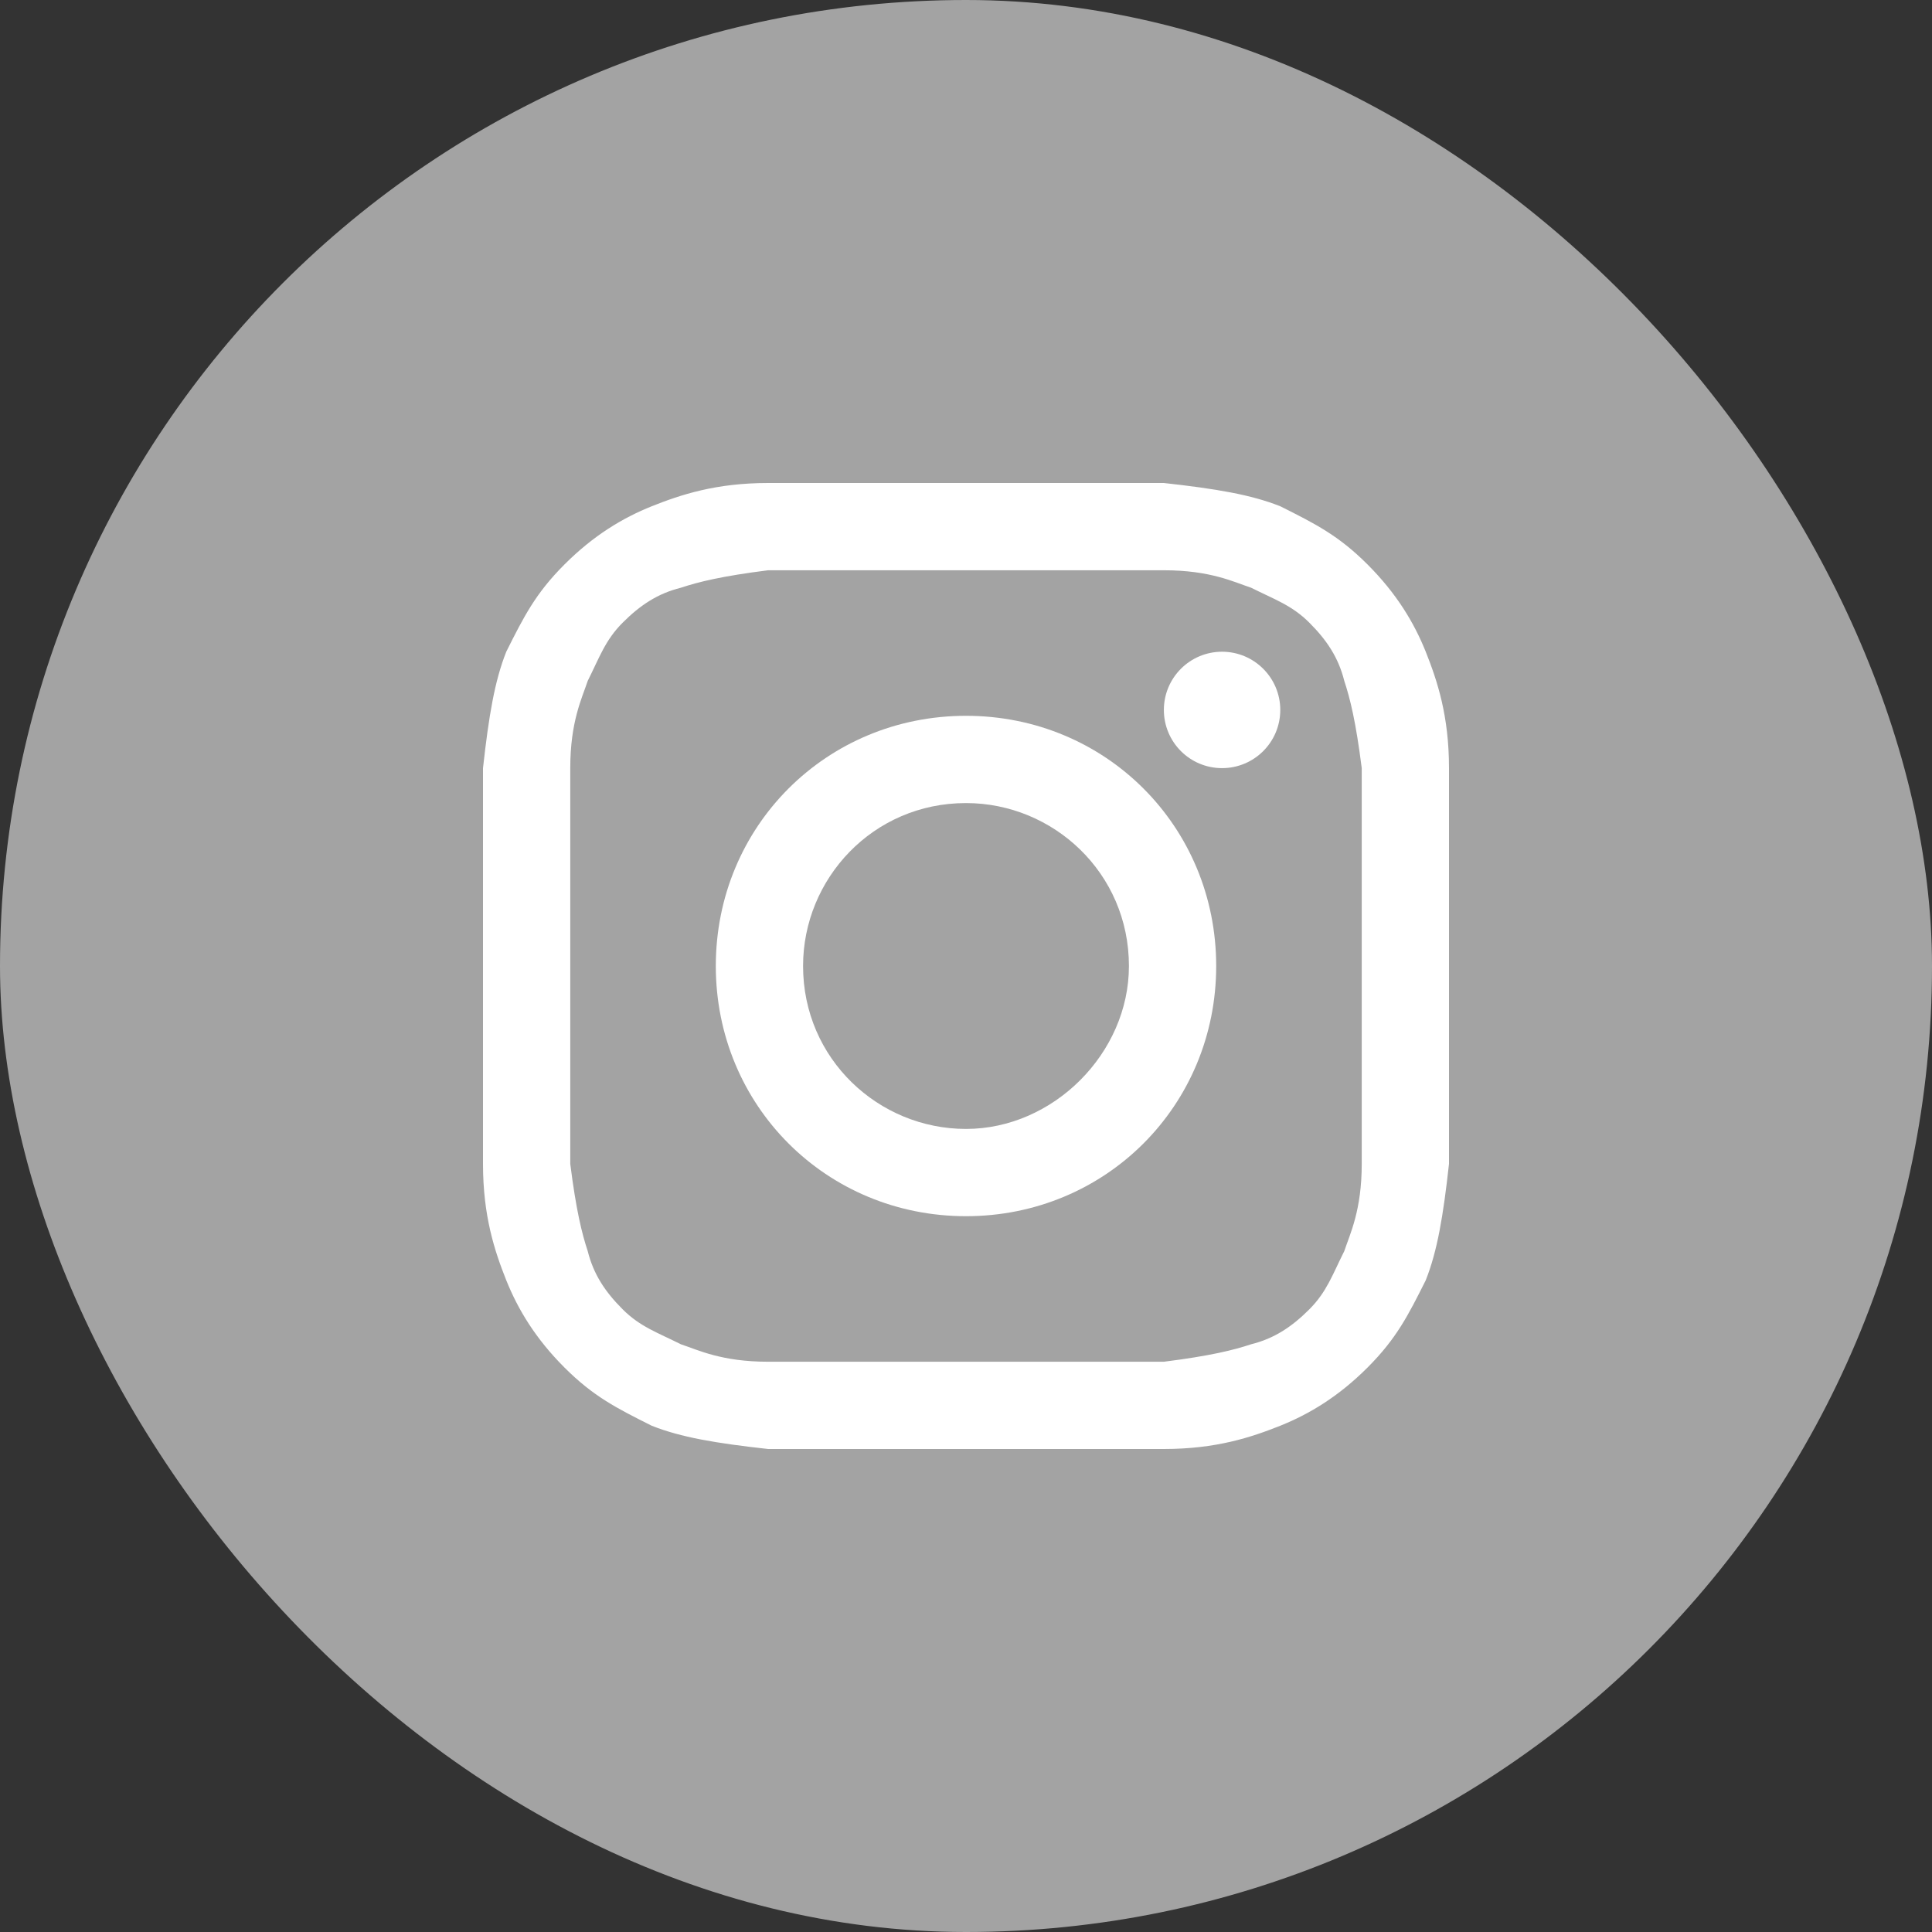
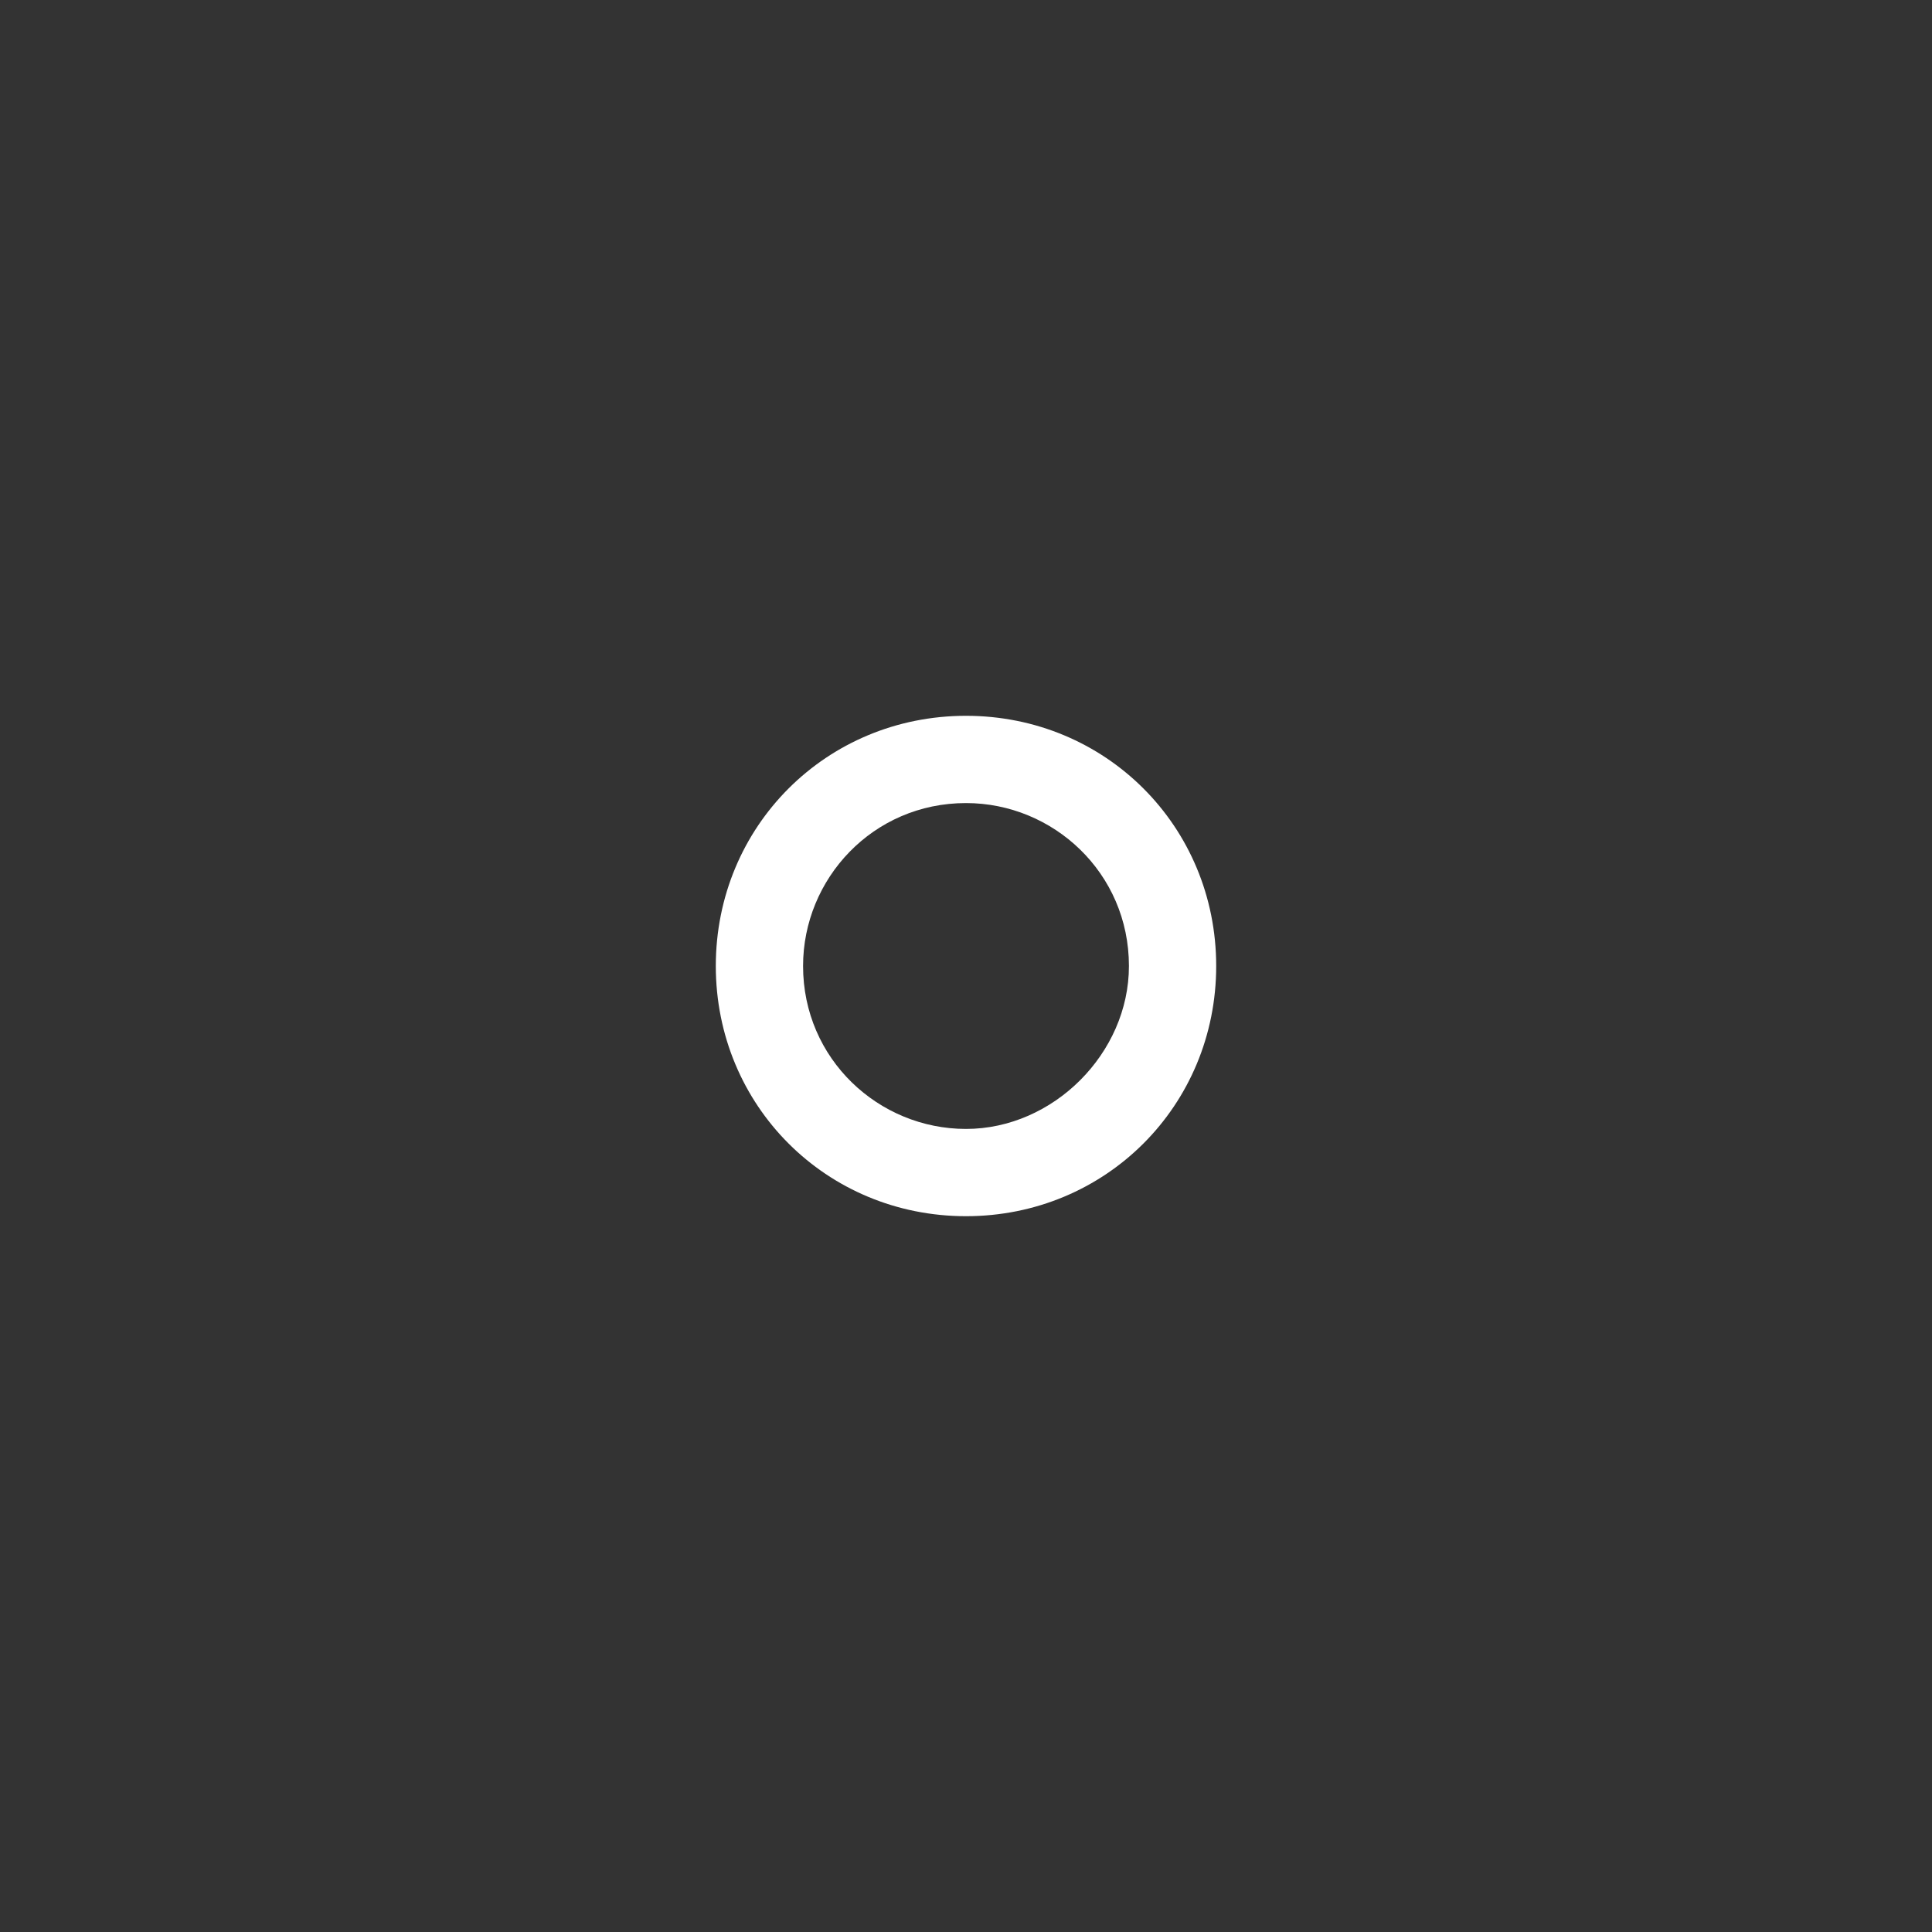
<svg xmlns="http://www.w3.org/2000/svg" width="24" height="24" viewBox="0 0 24 24" fill="none">
  <rect x="0" y="0" width="24" height="24" fill="#333333" stroke="none" />
-   <rect width="24" height="24" rx="12" fill="#A3A3A3" />
-   <path d="M12 7.084C13.59 7.084 13.807 7.084 14.458 7.084C15.036 7.084 15.325 7.229 15.542 7.301C15.831 7.446 16.048 7.518 16.265 7.735C16.482 7.952 16.627 8.169 16.699 8.458C16.771 8.675 16.843 8.964 16.916 9.542C16.916 10.193 16.916 10.337 16.916 12C16.916 13.663 16.916 13.807 16.916 14.458C16.916 15.036 16.771 15.325 16.699 15.542C16.554 15.831 16.482 16.048 16.265 16.265C16.048 16.482 15.831 16.627 15.542 16.699C15.325 16.771 15.036 16.843 14.458 16.916C13.807 16.916 13.663 16.916 12 16.916C10.337 16.916 10.193 16.916 9.542 16.916C8.964 16.916 8.675 16.771 8.458 16.699C8.169 16.554 7.952 16.482 7.735 16.265C7.518 16.048 7.373 15.831 7.301 15.542C7.229 15.325 7.157 15.036 7.084 14.458C7.084 13.807 7.084 13.663 7.084 12C7.084 10.337 7.084 10.193 7.084 9.542C7.084 8.964 7.229 8.675 7.301 8.458C7.446 8.169 7.518 7.952 7.735 7.735C7.952 7.518 8.169 7.373 8.458 7.301C8.675 7.229 8.964 7.157 9.542 7.084C10.193 7.084 10.41 7.084 12 7.084ZM12 6C10.337 6 10.193 6 9.542 6C8.892 6 8.458 6.145 8.096 6.289C7.735 6.434 7.373 6.651 7.012 7.012C6.651 7.373 6.506 7.663 6.289 8.096C6.145 8.458 6.072 8.892 6 9.542C6 10.193 6 10.41 6 12C6 13.663 6 13.807 6 14.458C6 15.108 6.145 15.542 6.289 15.904C6.434 16.265 6.651 16.627 7.012 16.988C7.373 17.349 7.663 17.494 8.096 17.711C8.458 17.855 8.892 17.928 9.542 18C10.193 18 10.41 18 12 18C13.59 18 13.807 18 14.458 18C15.108 18 15.542 17.855 15.904 17.711C16.265 17.566 16.627 17.349 16.988 16.988C17.349 16.627 17.494 16.337 17.711 15.904C17.855 15.542 17.928 15.108 18 14.458C18 13.807 18 13.59 18 12C18 10.41 18 10.193 18 9.542C18 8.892 17.855 8.458 17.711 8.096C17.566 7.735 17.349 7.373 16.988 7.012C16.627 6.651 16.337 6.506 15.904 6.289C15.542 6.145 15.108 6.072 14.458 6C13.807 6 13.663 6 12 6Z" fill="white" />
  <path d="M12 8.892C10.265 8.892 8.892 10.265 8.892 12C8.892 13.735 10.265 15.108 12 15.108C13.735 15.108 15.108 13.735 15.108 12C15.108 10.265 13.735 8.892 12 8.892ZM12 14.024C10.916 14.024 9.976 13.157 9.976 12C9.976 10.916 10.843 9.976 12 9.976C13.084 9.976 14.024 10.843 14.024 12C14.024 13.084 13.084 14.024 12 14.024Z" fill="white" />
-   <path d="M15.181 9.542C15.58 9.542 15.904 9.219 15.904 8.819C15.904 8.42 15.58 8.096 15.181 8.096C14.781 8.096 14.458 8.42 14.458 8.819C14.458 9.219 14.781 9.542 15.181 9.542Z" fill="white" />
</svg>